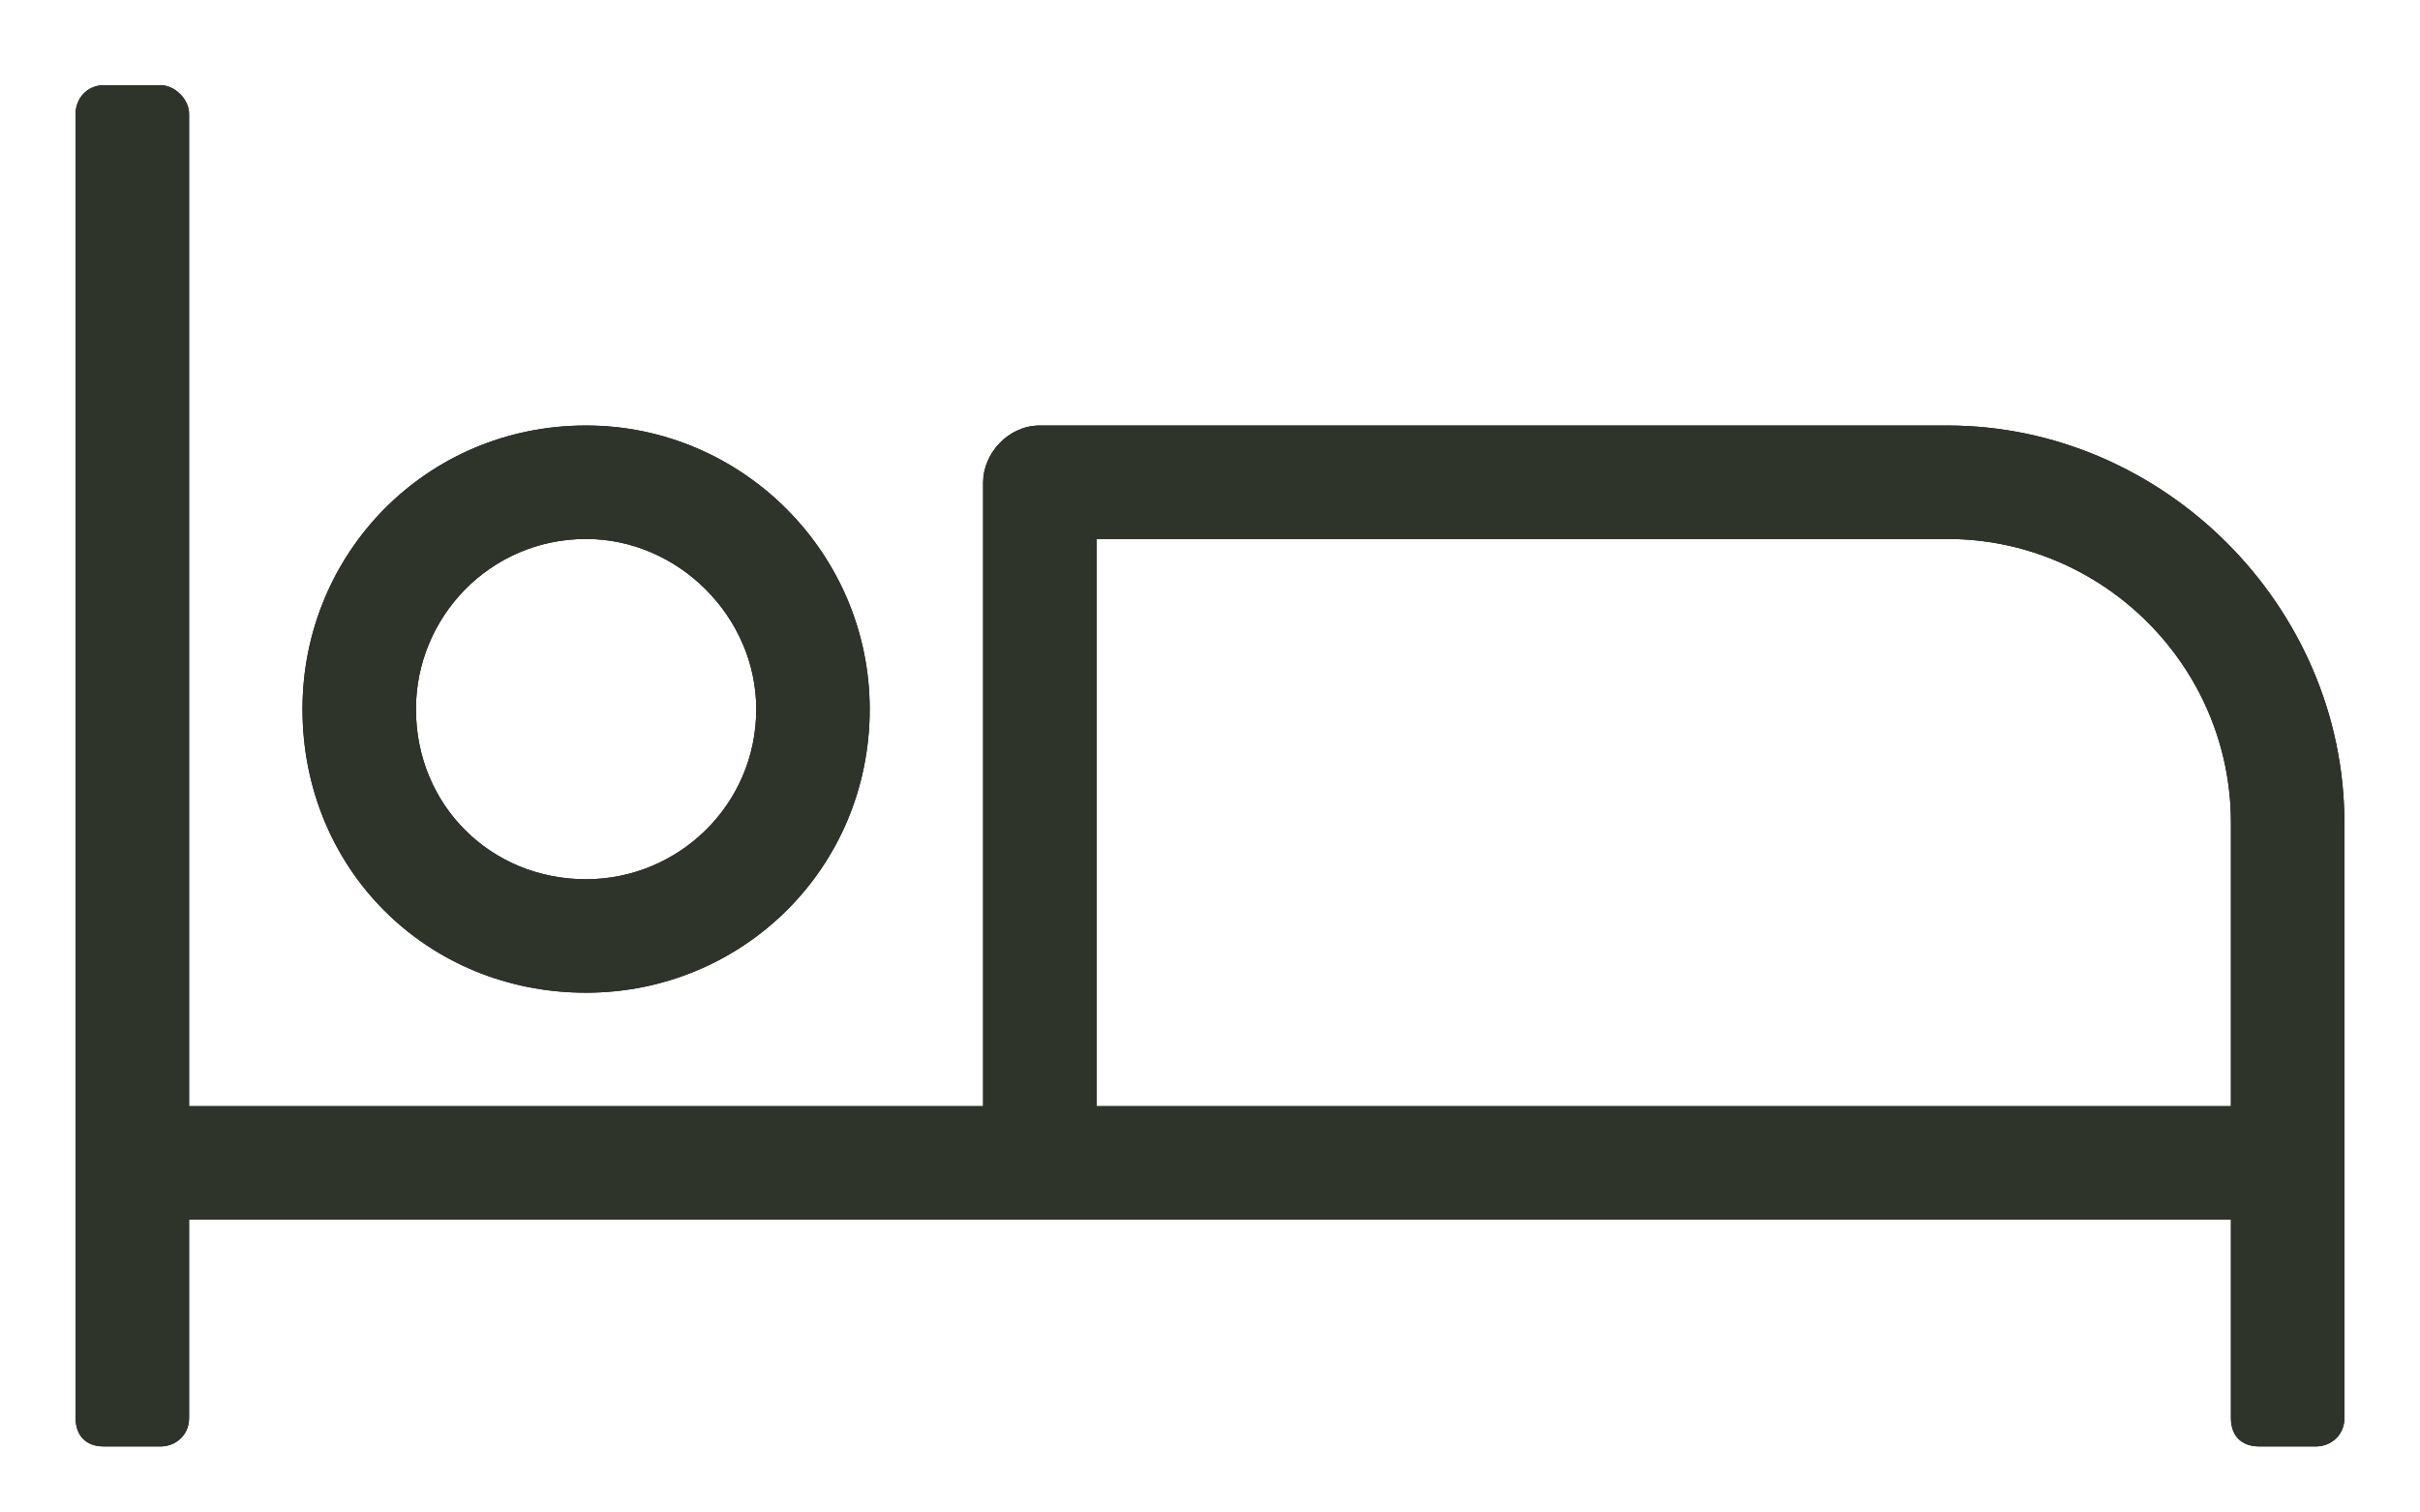
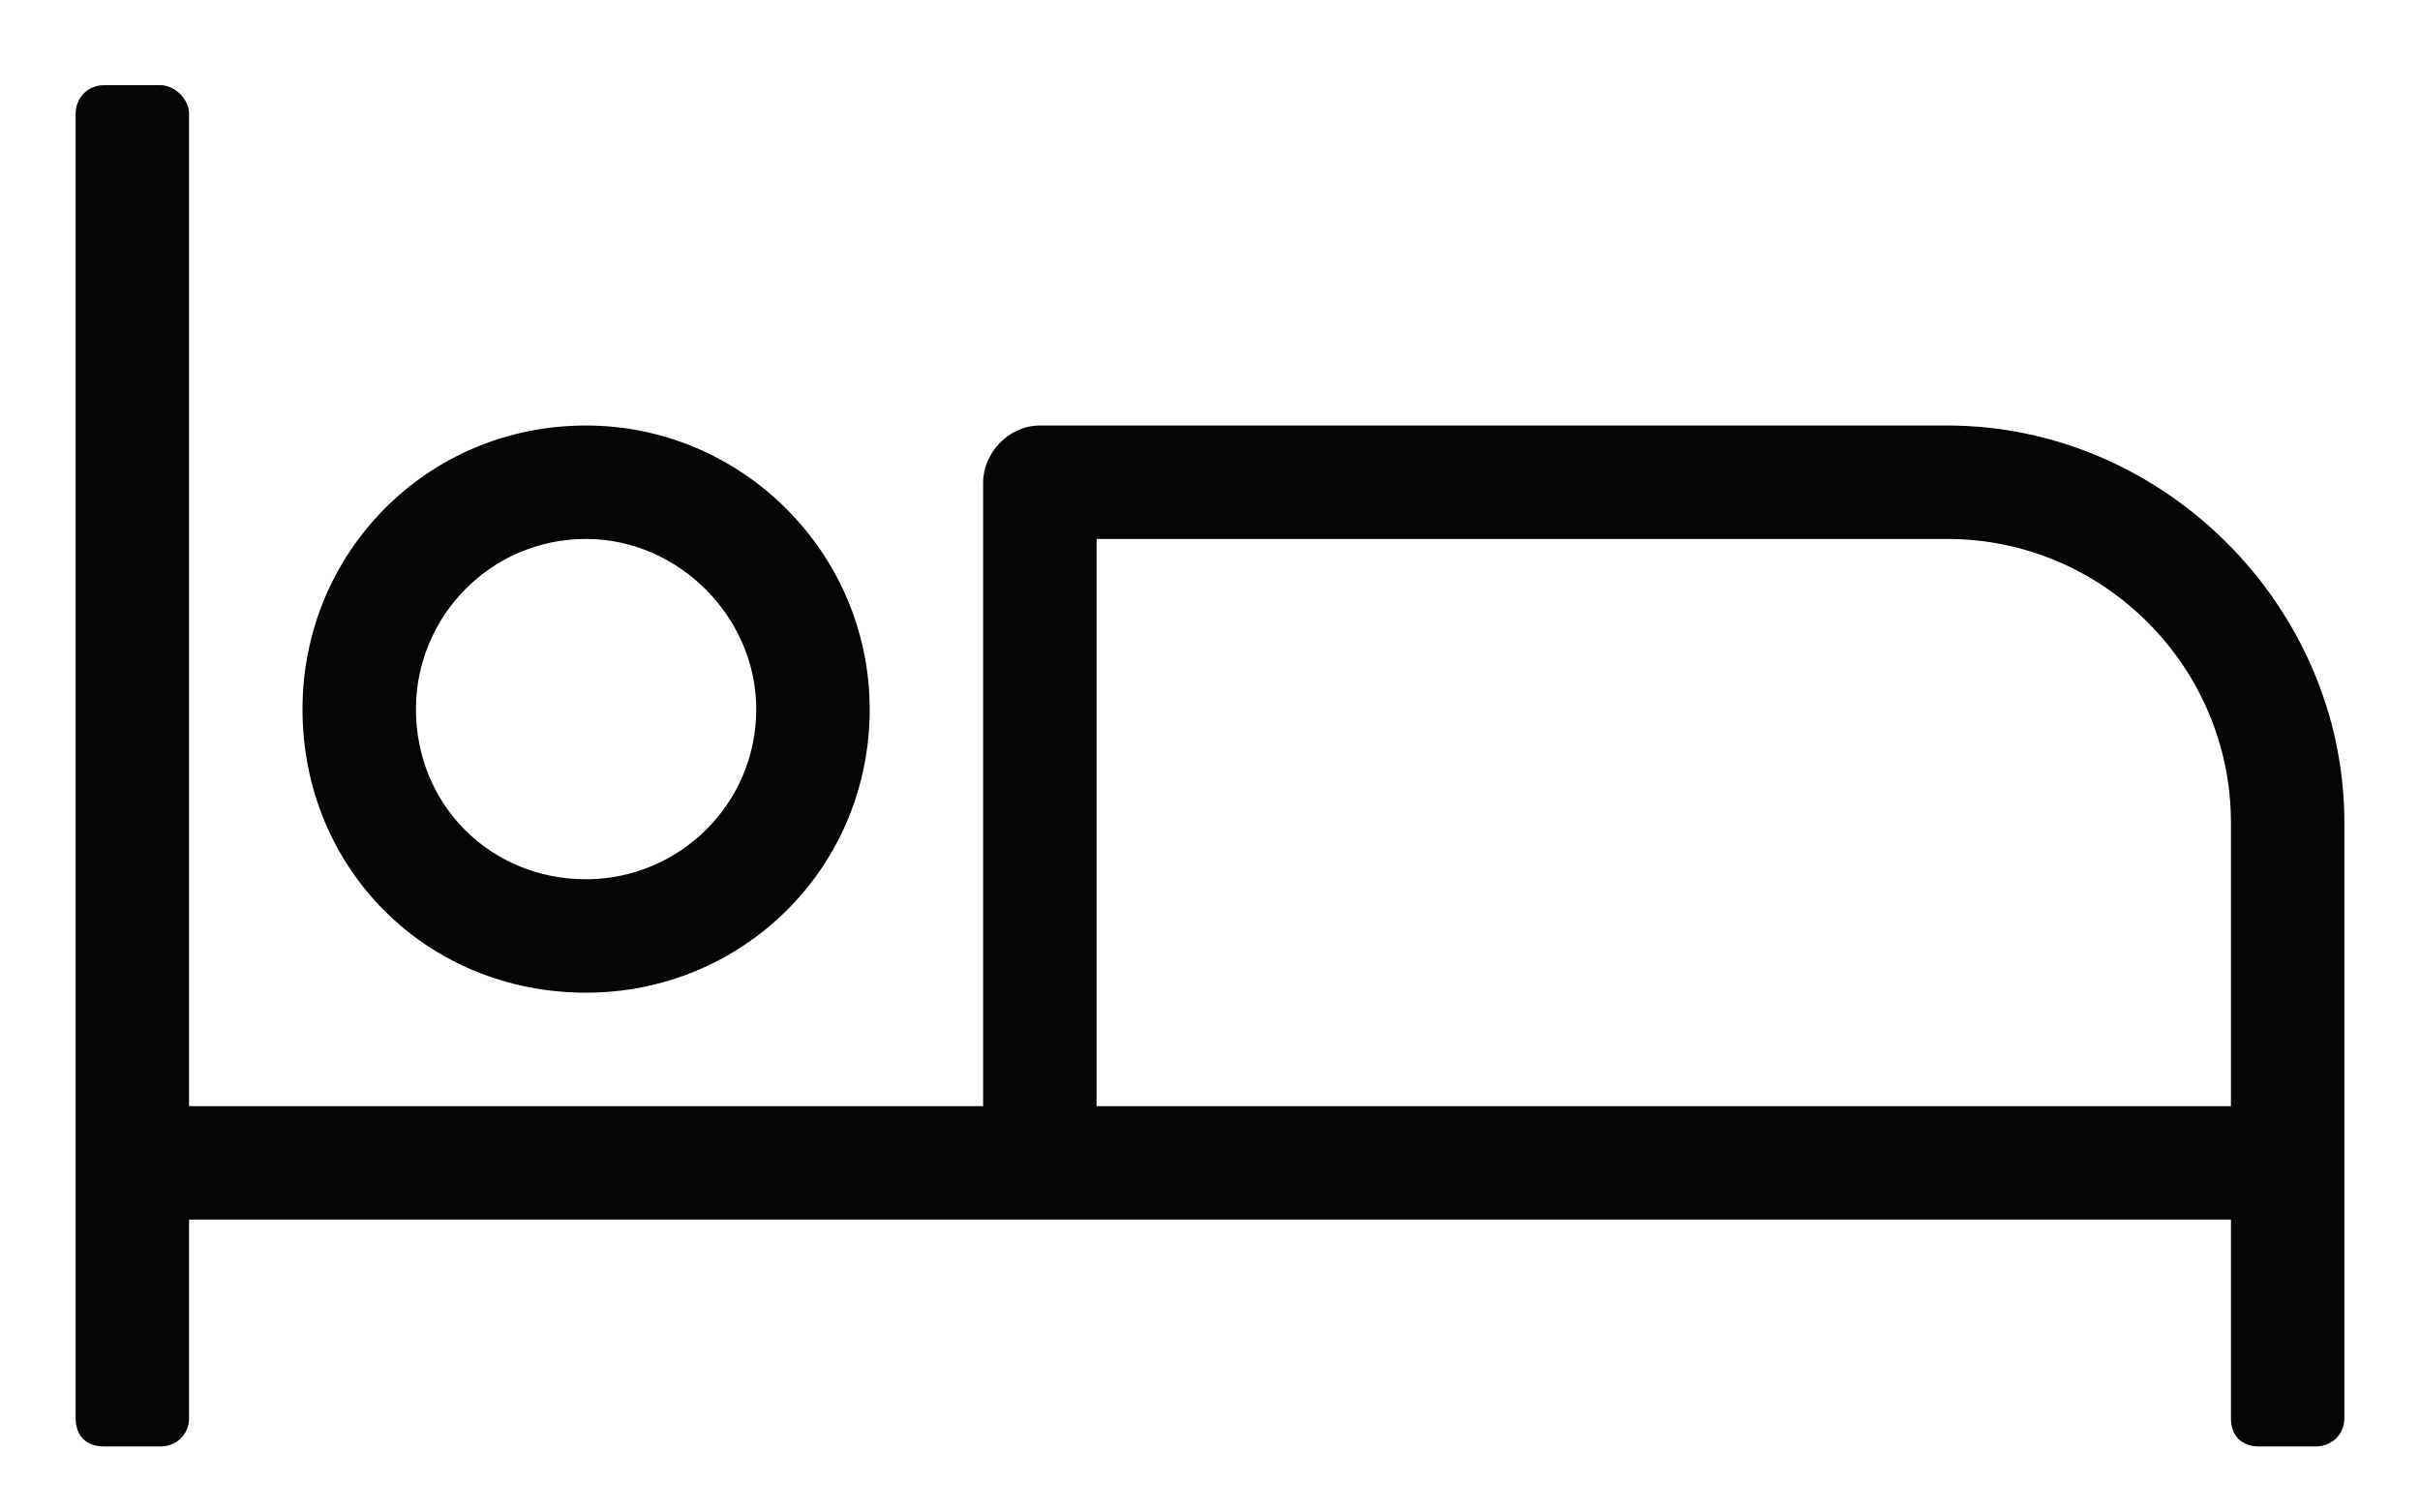
<svg xmlns="http://www.w3.org/2000/svg" width="24" height="15" viewBox="0 0 24 15" fill="none">
  <path d="M5.812 9.845C7.359 9.845 8.625 8.615 8.625 7.033C8.625 5.486 7.359 4.22 5.812 4.22C4.23 4.22 3 5.486 3 7.033C3 8.615 4.23 9.845 5.812 9.845ZM5.812 5.345C6.727 5.345 7.5 6.118 7.5 7.033C7.5 7.982 6.727 8.72 5.812 8.72C4.863 8.72 4.125 7.982 4.125 7.033C4.125 6.118 4.863 5.345 5.812 5.345ZM19.312 4.22H10.312C9.996 4.22 9.75 4.501 9.75 4.783V10.97H1.875V1.126C1.875 0.986 1.734 0.845 1.594 0.845H1.031C0.855 0.845 0.75 0.986 0.75 1.126V14.064C0.75 14.24 0.855 14.345 1.031 14.345H1.594C1.734 14.345 1.875 14.24 1.875 14.064V12.095H22.125V14.064C22.125 14.24 22.23 14.345 22.406 14.345H22.969C23.109 14.345 23.25 14.24 23.25 14.064V8.158C23.25 6.013 21.457 4.22 19.312 4.22ZM22.125 10.97H10.875V5.345H19.312C20.859 5.345 22.125 6.611 22.125 8.158V10.97Z" fill="#050505" />
-   <path d="M5.812 9.845C7.359 9.845 8.625 8.615 8.625 7.033C8.625 5.486 7.359 4.22 5.812 4.22C4.23 4.22 3 5.486 3 7.033C3 8.615 4.23 9.845 5.812 9.845ZM5.812 5.345C6.727 5.345 7.5 6.118 7.5 7.033C7.5 7.982 6.727 8.72 5.812 8.72C4.863 8.72 4.125 7.982 4.125 7.033C4.125 6.118 4.863 5.345 5.812 5.345ZM19.312 4.22H10.312C9.996 4.22 9.75 4.501 9.75 4.783V10.97H1.875V1.126C1.875 0.986 1.734 0.845 1.594 0.845H1.031C0.855 0.845 0.75 0.986 0.75 1.126V14.064C0.75 14.24 0.855 14.345 1.031 14.345H1.594C1.734 14.345 1.875 14.24 1.875 14.064V12.095H22.125V14.064C22.125 14.24 22.23 14.345 22.406 14.345H22.969C23.109 14.345 23.25 14.24 23.25 14.064V8.158C23.25 6.013 21.457 4.22 19.312 4.22ZM22.125 10.97H10.875V5.345H19.312C20.859 5.345 22.125 6.611 22.125 8.158V10.97Z" fill="#2F342B" />
</svg>